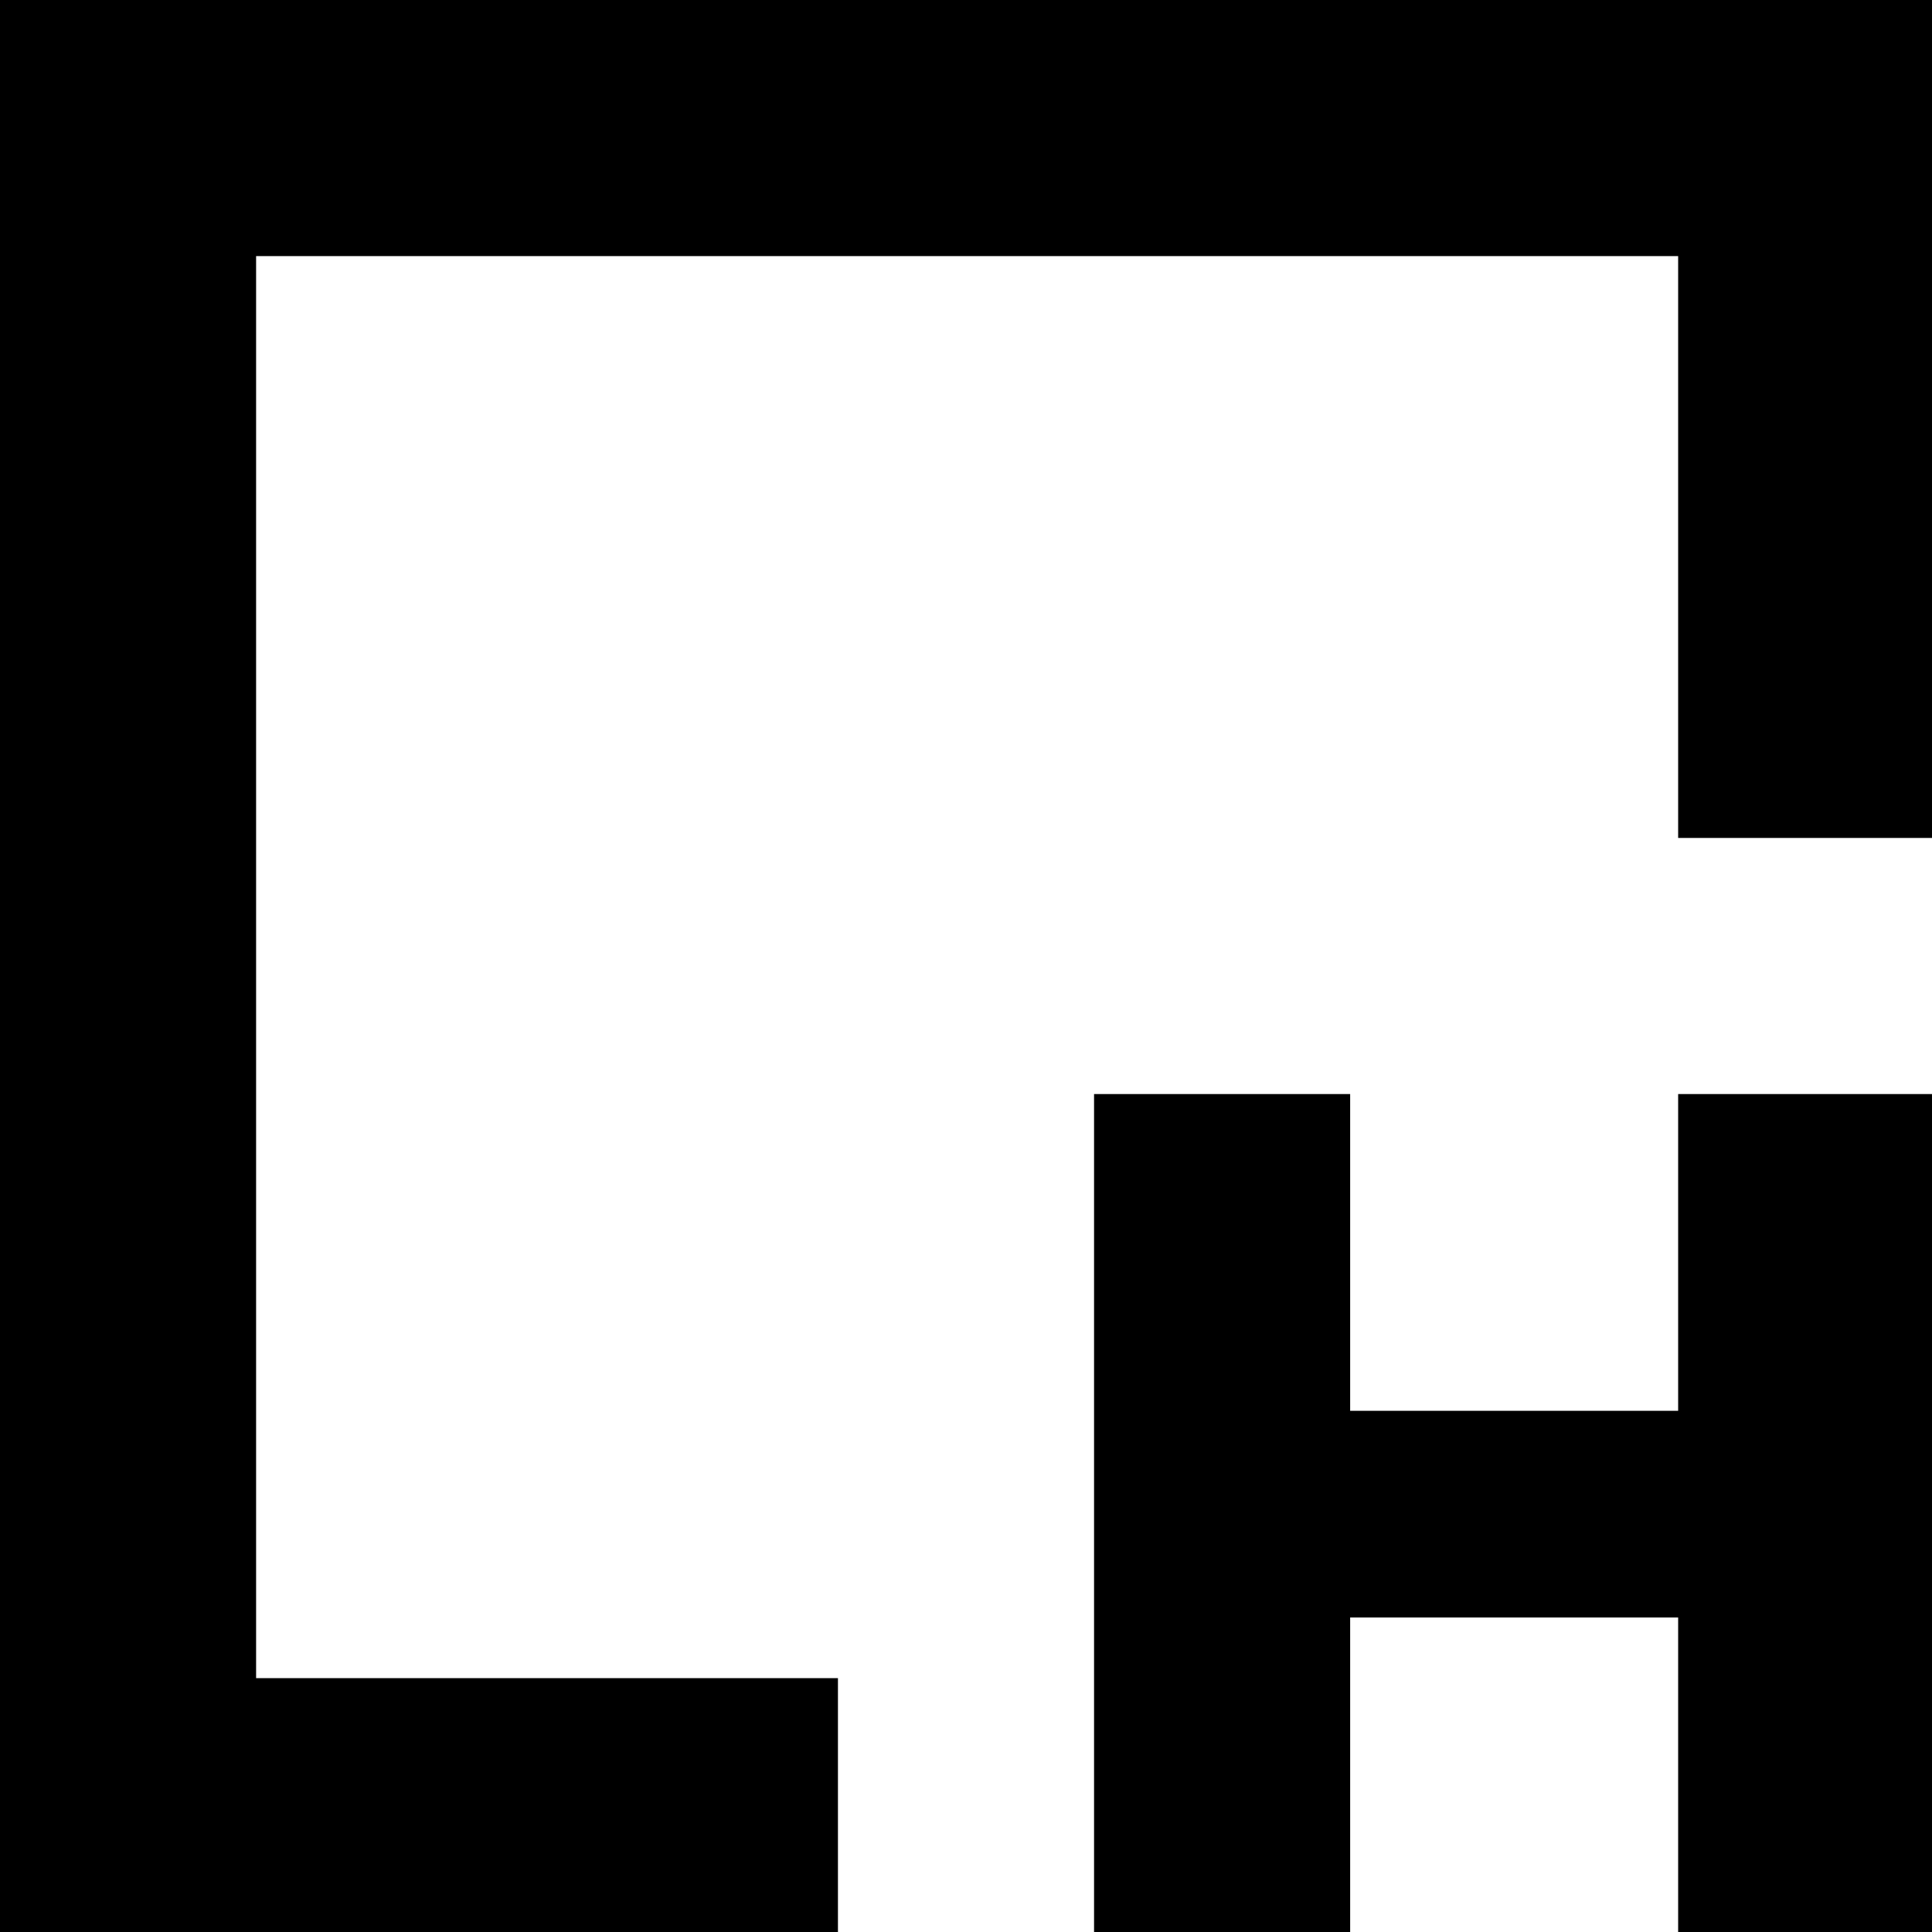
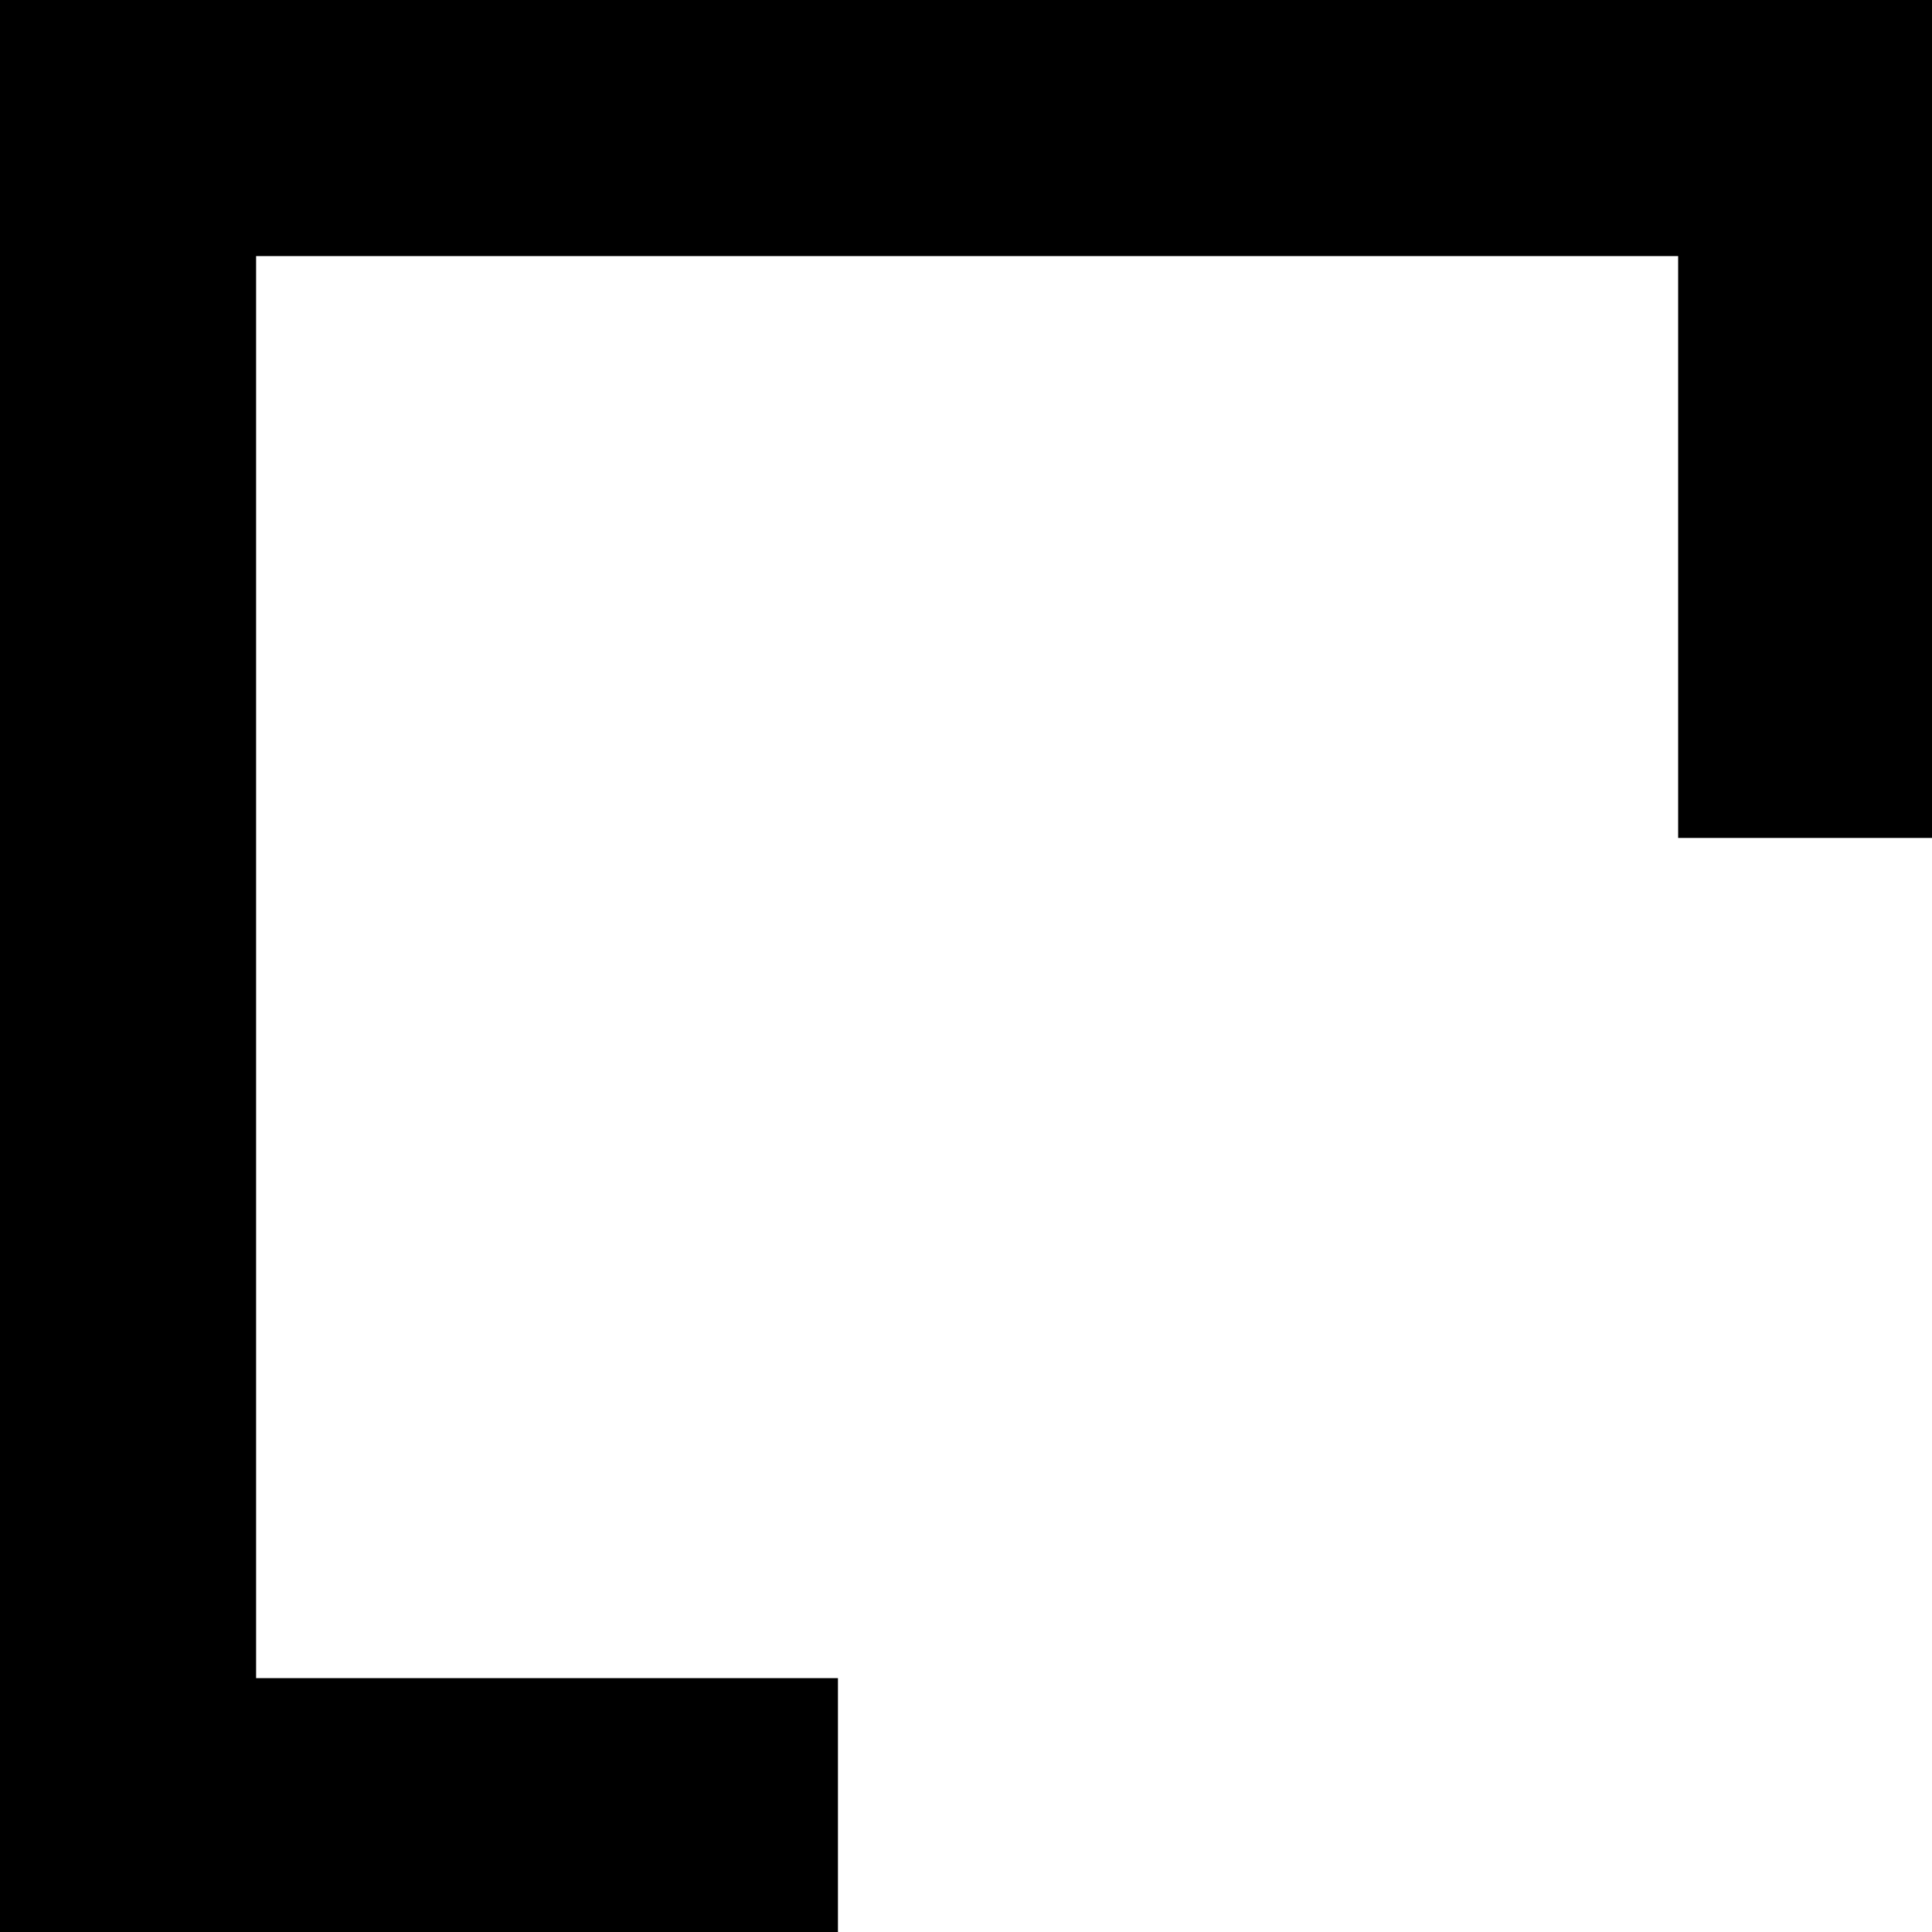
<svg xmlns="http://www.w3.org/2000/svg" version="1.1" id="Ebene_1" x="0px" y="0px" viewBox="0 0 86 86" style="enable-background:new 0 0 86 86;" xml:space="preserve">
-   <polygon points="86,48.7 86,86 74.7,86 74.7,72 60.1,72 60.1,86 48.7,86 48.7,48.7 60.1,48.7 60.1,62.8 74.7,62.8 74.7,48.7 " />
  <polygon points="0,86 37.3,86 37.3,74.7 11.4,74.7 11.4,11.4 74.7,11.4 74.7,37.3 86,37.3 86,0 0,0 " />
</svg>